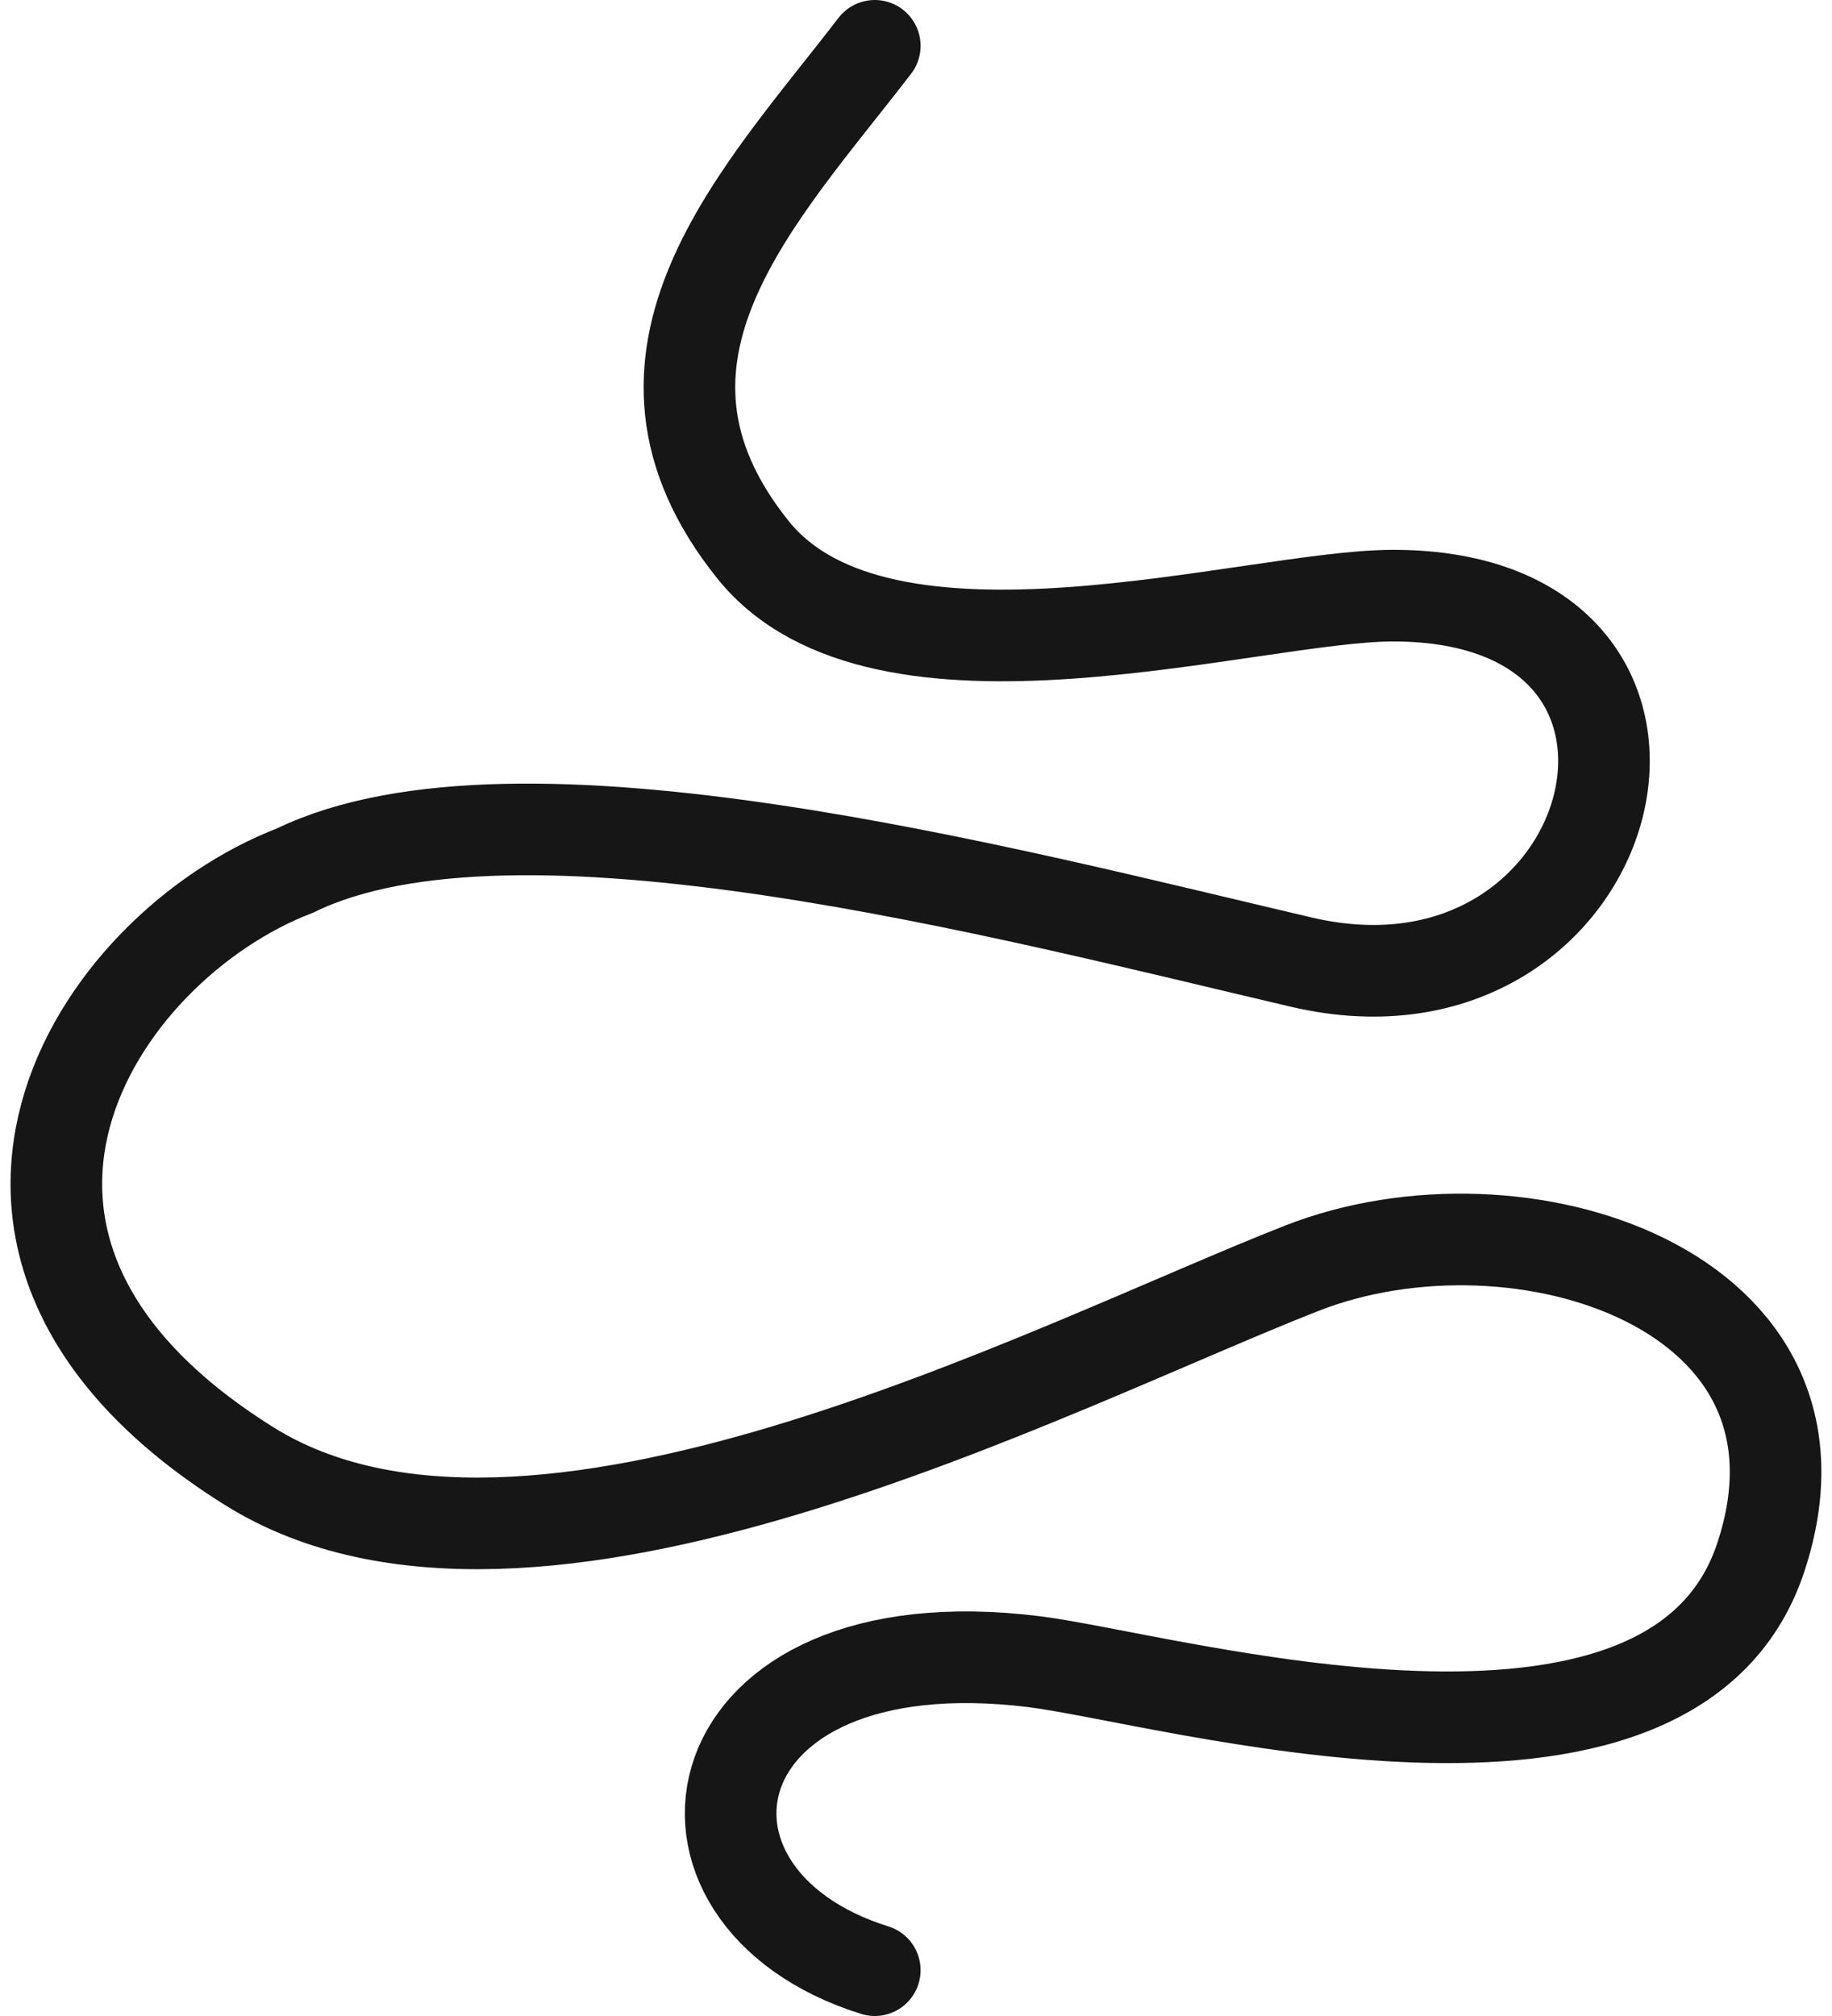
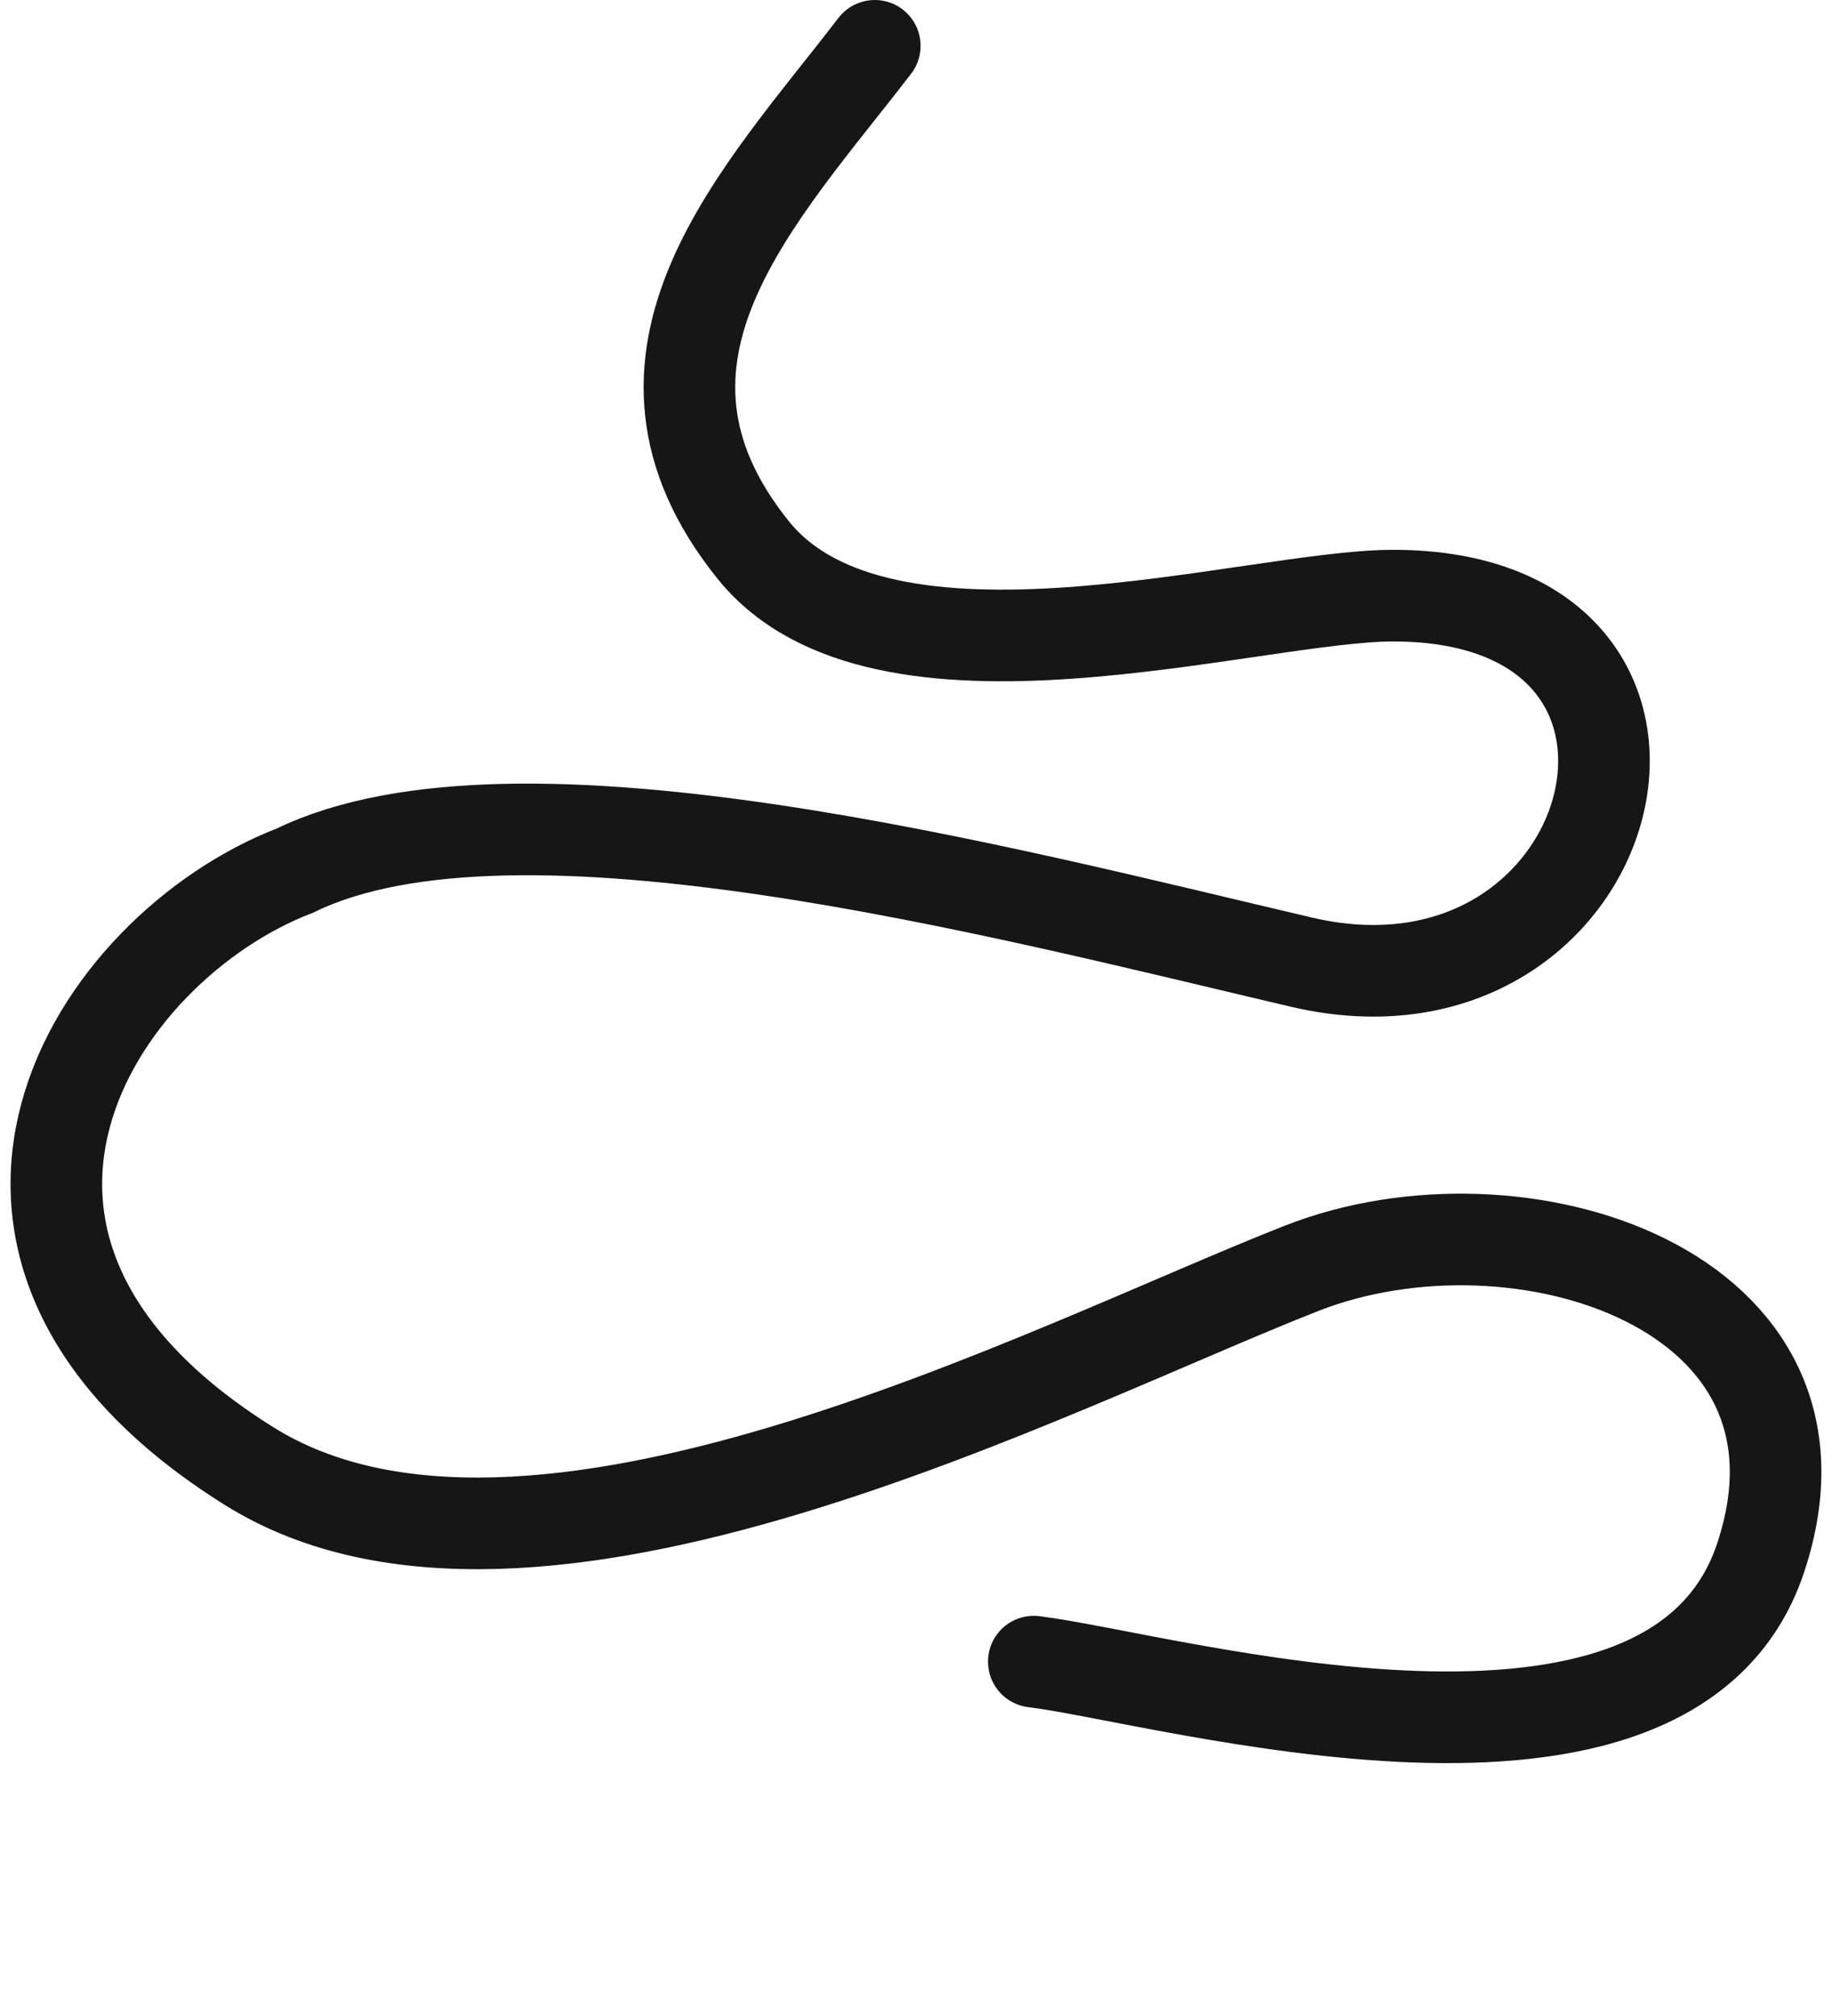
<svg xmlns="http://www.w3.org/2000/svg" fill="none" viewBox="0 0 20 22" height="22" width="20">
-   <path stroke-linecap="round" stroke="#161616" d="M9.55 0.5C8.301 2.127 6.531 3.896 8.221 6C9.631 7.755 13.663 6.5 15.209 6.5C18.994 6.5 17.721 11.321 14.209 10.5C11.004 9.751 5.642 8.322 3.221 9.5C1.028 10.342 -1.099 13.614 2.721 16C5.781 17.912 11.454 14.922 14.209 13.841C16.583 12.909 20.195 14.069 19.221 17C18.246 19.931 12.752 18.314 11.286 18.133C7.54 17.67 6.992 20.7 9.55 21.5" />
+   <path stroke-linecap="round" stroke="#161616" d="M9.55 0.5C8.301 2.127 6.531 3.896 8.221 6C9.631 7.755 13.663 6.5 15.209 6.5C18.994 6.5 17.721 11.321 14.209 10.5C11.004 9.751 5.642 8.322 3.221 9.5C1.028 10.342 -1.099 13.614 2.721 16C5.781 17.912 11.454 14.922 14.209 13.841C16.583 12.909 20.195 14.069 19.221 17C18.246 19.931 12.752 18.314 11.286 18.133" />
</svg>